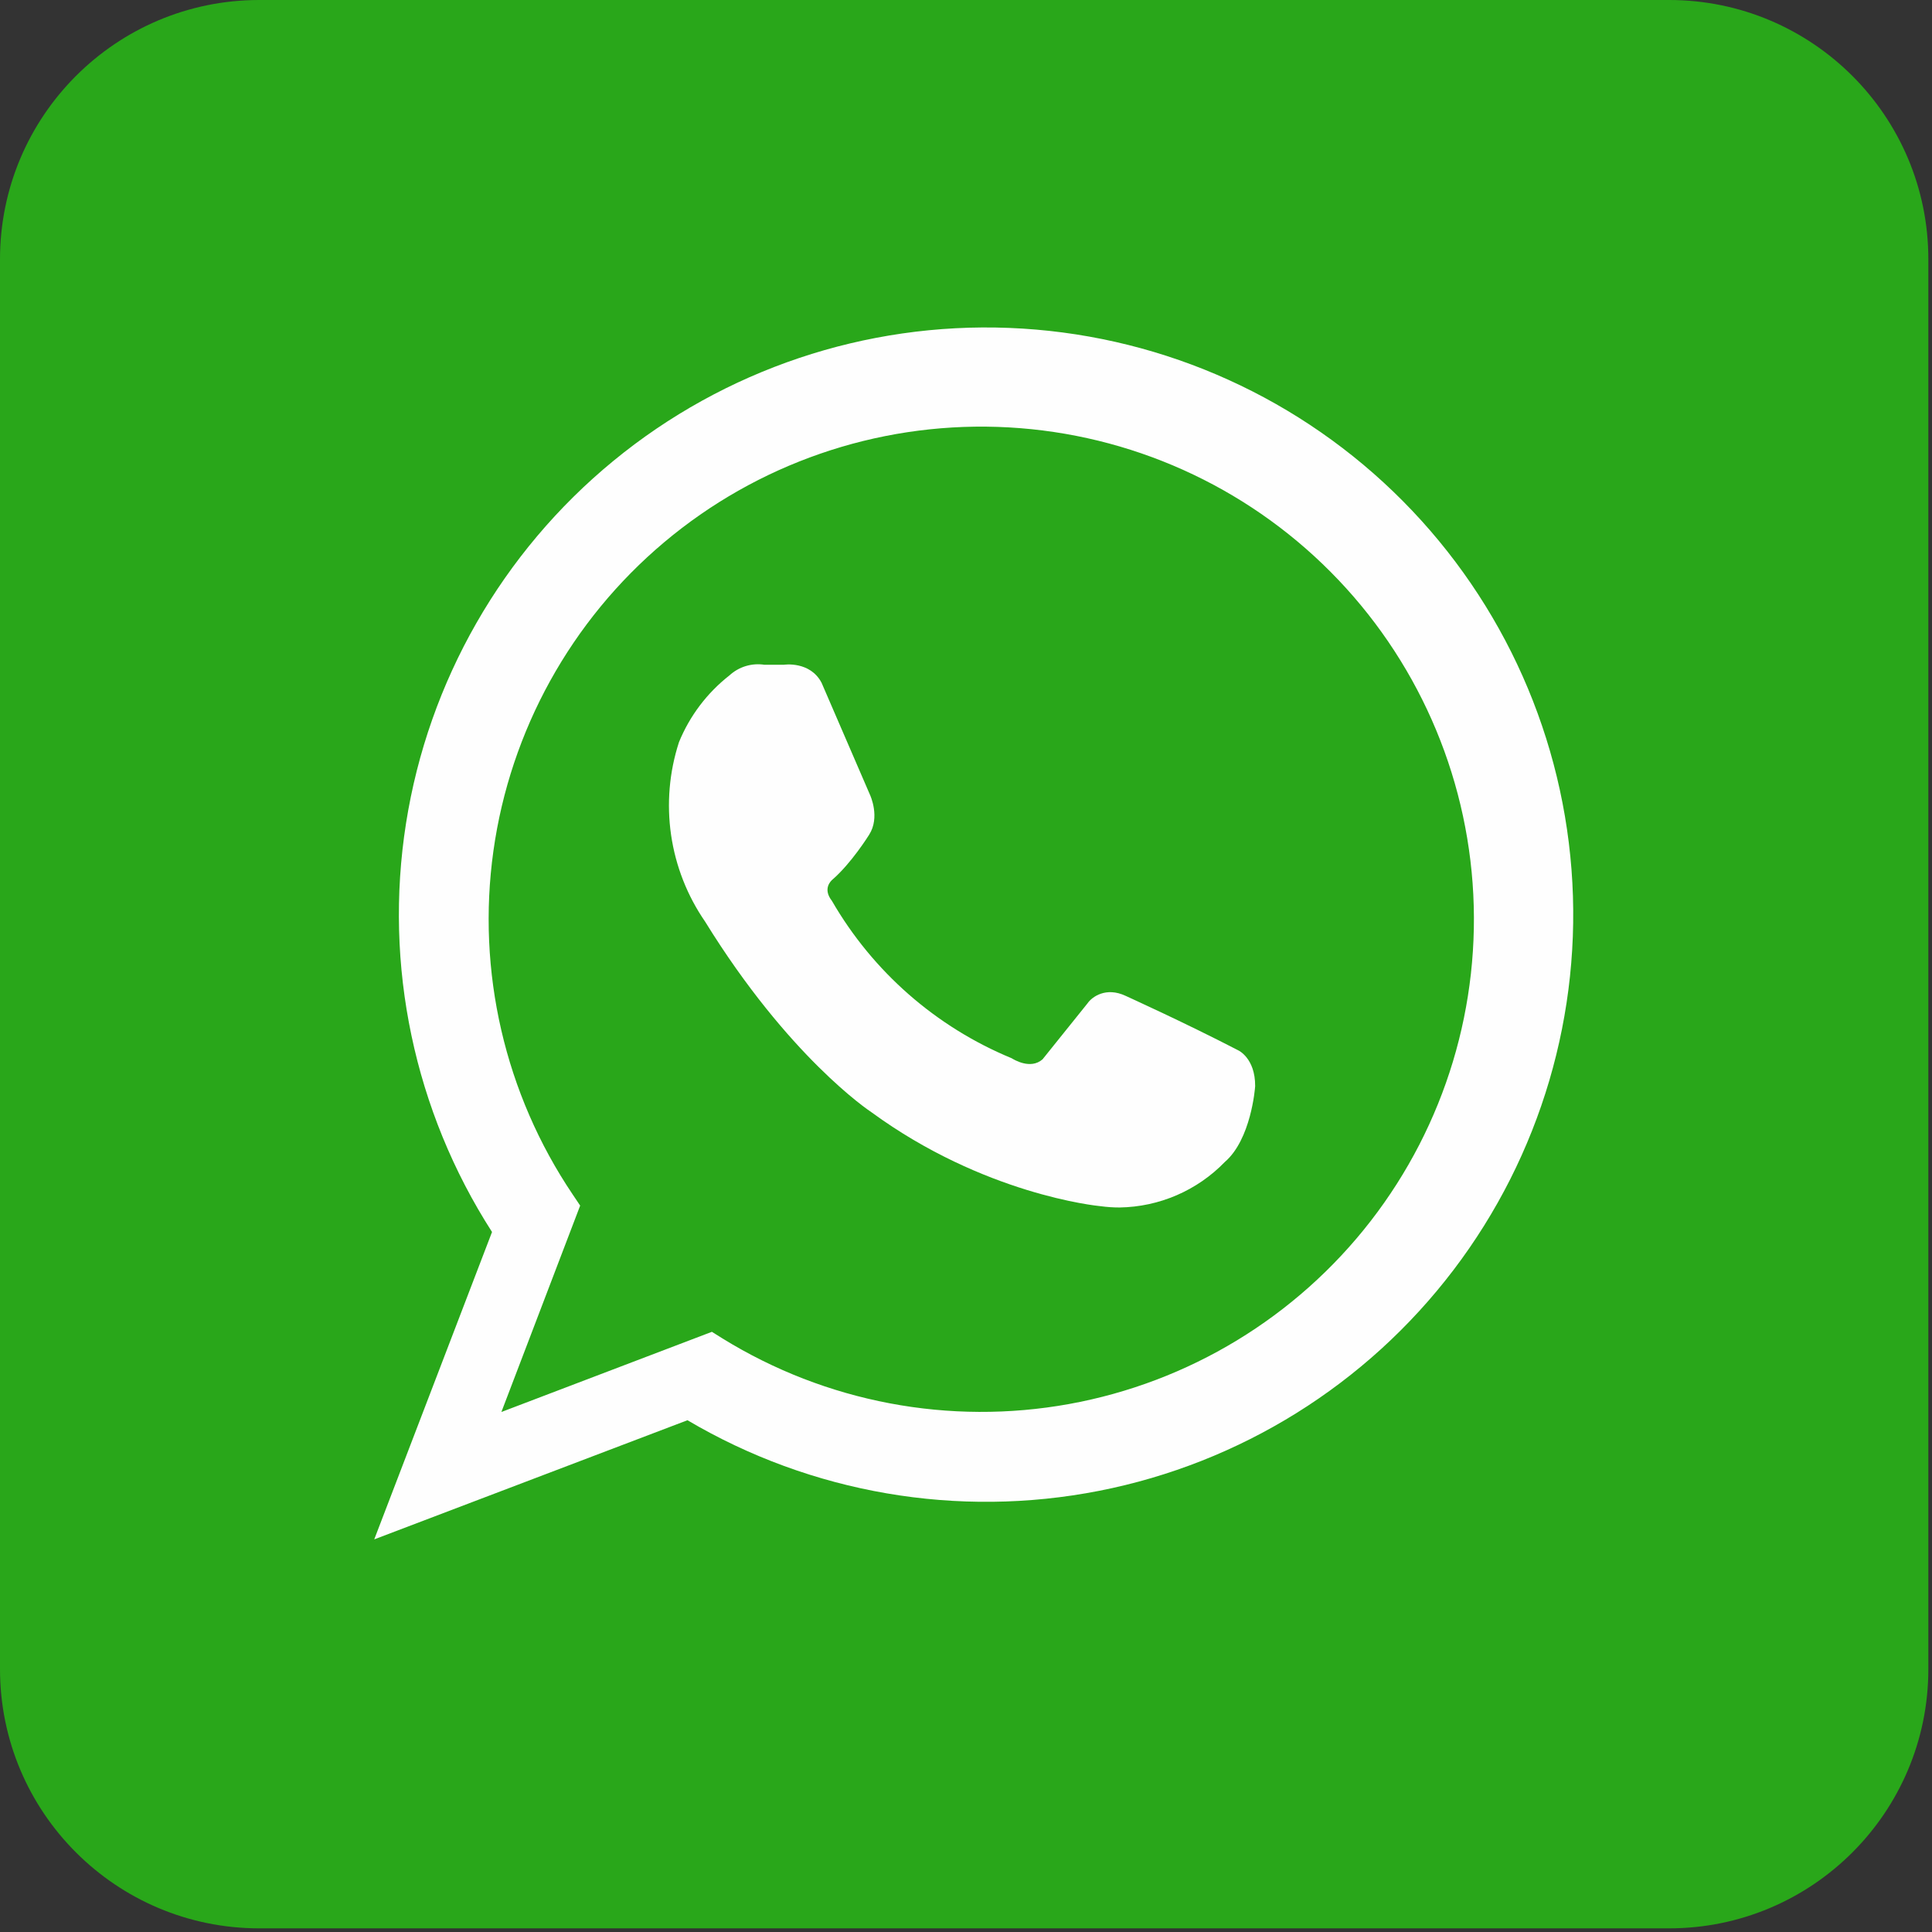
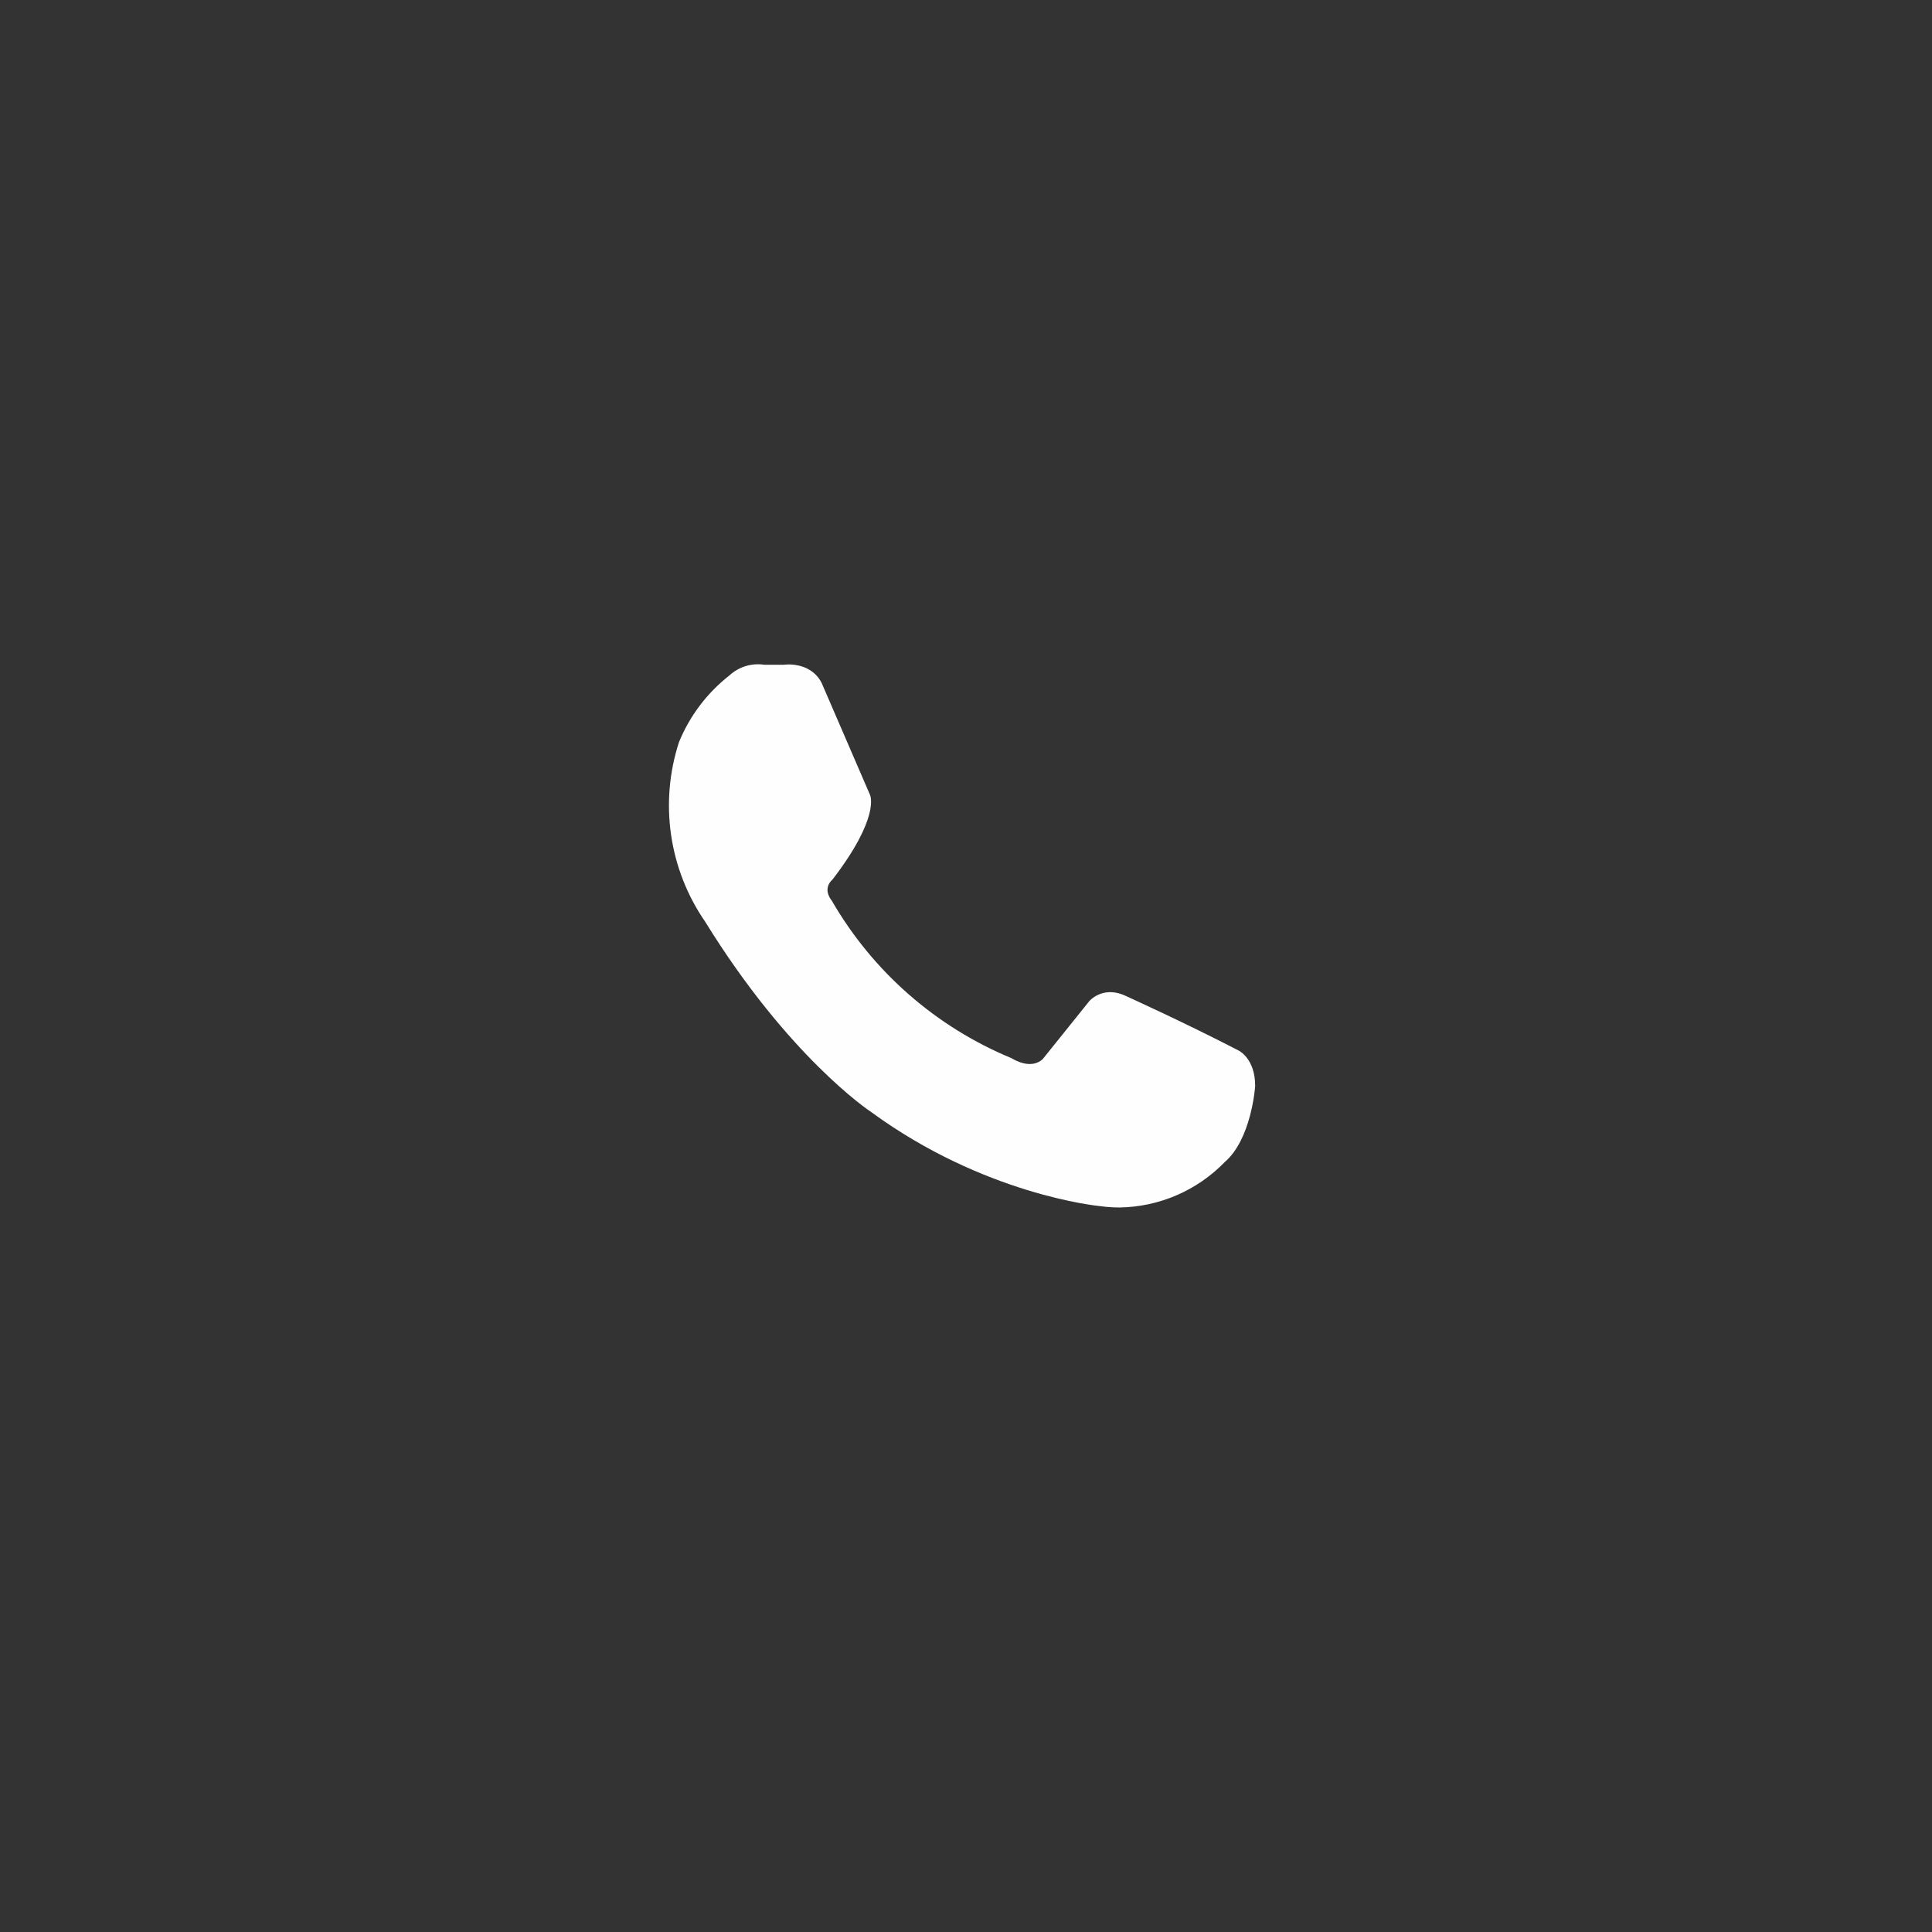
<svg xmlns="http://www.w3.org/2000/svg" width="413" height="413" viewBox="0 0 413 413" fill="none">
  <rect x="0" y="0" width="413" height="413" fill="#333333" stroke="none" />
-   <path d="M356.79 0H55.43C24.817 0 0 24.817 0 55.43V356.79C0 387.403 24.817 412.22 55.43 412.22H356.79C387.403 412.22 412.22 387.403 412.22 356.79V55.43C412.22 24.817 387.403 0 356.79 0Z" fill="#29A71A" />
-   <path d="M80 329.07L105.18 263.36C88.554 237.478 82.011 206.393 86.794 176.005C91.577 145.617 107.352 118.044 131.124 98.521C154.896 78.997 185.009 68.883 215.747 70.098C246.485 71.314 275.706 83.774 297.862 105.113C320.018 126.453 333.567 155.186 335.935 185.856C338.304 216.526 329.327 246.999 310.709 271.487C292.092 295.975 265.13 312.774 234.944 318.694C204.757 324.614 173.448 319.243 146.96 303.6L80 329.07ZM152.18 284.7L154.45 286.12C176.573 299.777 202.965 304.767 228.547 300.131C254.129 295.495 277.091 281.56 293.015 261.008C308.938 240.457 316.696 214.742 314.796 188.813C312.896 162.884 301.472 138.574 282.723 120.563C263.974 102.553 239.225 92.114 213.241 91.256C187.257 90.399 161.874 99.183 141.978 115.919C122.082 132.655 109.081 156.158 105.475 181.905C101.87 207.653 107.916 233.823 122.45 255.38L124.02 257.72L107.18 301.84L152.18 284.7Z" fill="#FEFEFE" />
-   <path d="M264.643 224.5C253.053 218.5 240.733 212.94 240.643 212.89C236.403 210.89 233.423 213.12 232.503 214.45L222.863 226.45C220.263 228.73 216.643 226.45 216.243 226.21C200.083 219.534 186.581 207.708 177.833 192.57C175.833 190.01 177.583 188.34 177.963 188.02C181.963 184.56 185.653 178.67 185.793 178.44C188.183 174.7 186.043 170.05 185.973 169.9L175.623 145.95C173.173 141.28 167.623 142.08 167.543 142.11H163.433C162.095 141.899 160.726 141.992 159.43 142.384C158.133 142.775 156.941 143.454 155.943 144.37C151.161 148.108 147.438 153.031 145.143 158.65C143.065 165.045 142.488 171.834 143.457 178.488C144.427 185.142 146.916 191.484 150.733 197.02C168.513 225.81 185.623 237.33 186.303 237.77C210.303 255.31 234.383 257.77 235.303 257.85C236.645 258.032 237.998 258.122 239.353 258.12C243.555 258.054 247.704 257.161 251.561 255.491C255.418 253.822 258.908 251.409 261.833 248.39C267.413 243.58 268.283 232.74 268.313 232.18C268.343 226.16 264.693 224.52 264.643 224.5Z" fill="#FEFEFE" />
+   <path d="M264.643 224.5C253.053 218.5 240.733 212.94 240.643 212.89C236.403 210.89 233.423 213.12 232.503 214.45L222.863 226.45C220.263 228.73 216.643 226.45 216.243 226.21C200.083 219.534 186.581 207.708 177.833 192.57C175.833 190.01 177.583 188.34 177.963 188.02C188.183 174.7 186.043 170.05 185.973 169.9L175.623 145.95C173.173 141.28 167.623 142.08 167.543 142.11H163.433C162.095 141.899 160.726 141.992 159.43 142.384C158.133 142.775 156.941 143.454 155.943 144.37C151.161 148.108 147.438 153.031 145.143 158.65C143.065 165.045 142.488 171.834 143.457 178.488C144.427 185.142 146.916 191.484 150.733 197.02C168.513 225.81 185.623 237.33 186.303 237.77C210.303 255.31 234.383 257.77 235.303 257.85C236.645 258.032 237.998 258.122 239.353 258.12C243.555 258.054 247.704 257.161 251.561 255.491C255.418 253.822 258.908 251.409 261.833 248.39C267.413 243.58 268.283 232.74 268.313 232.18C268.343 226.16 264.693 224.52 264.643 224.5Z" fill="#FEFEFE" />
</svg>